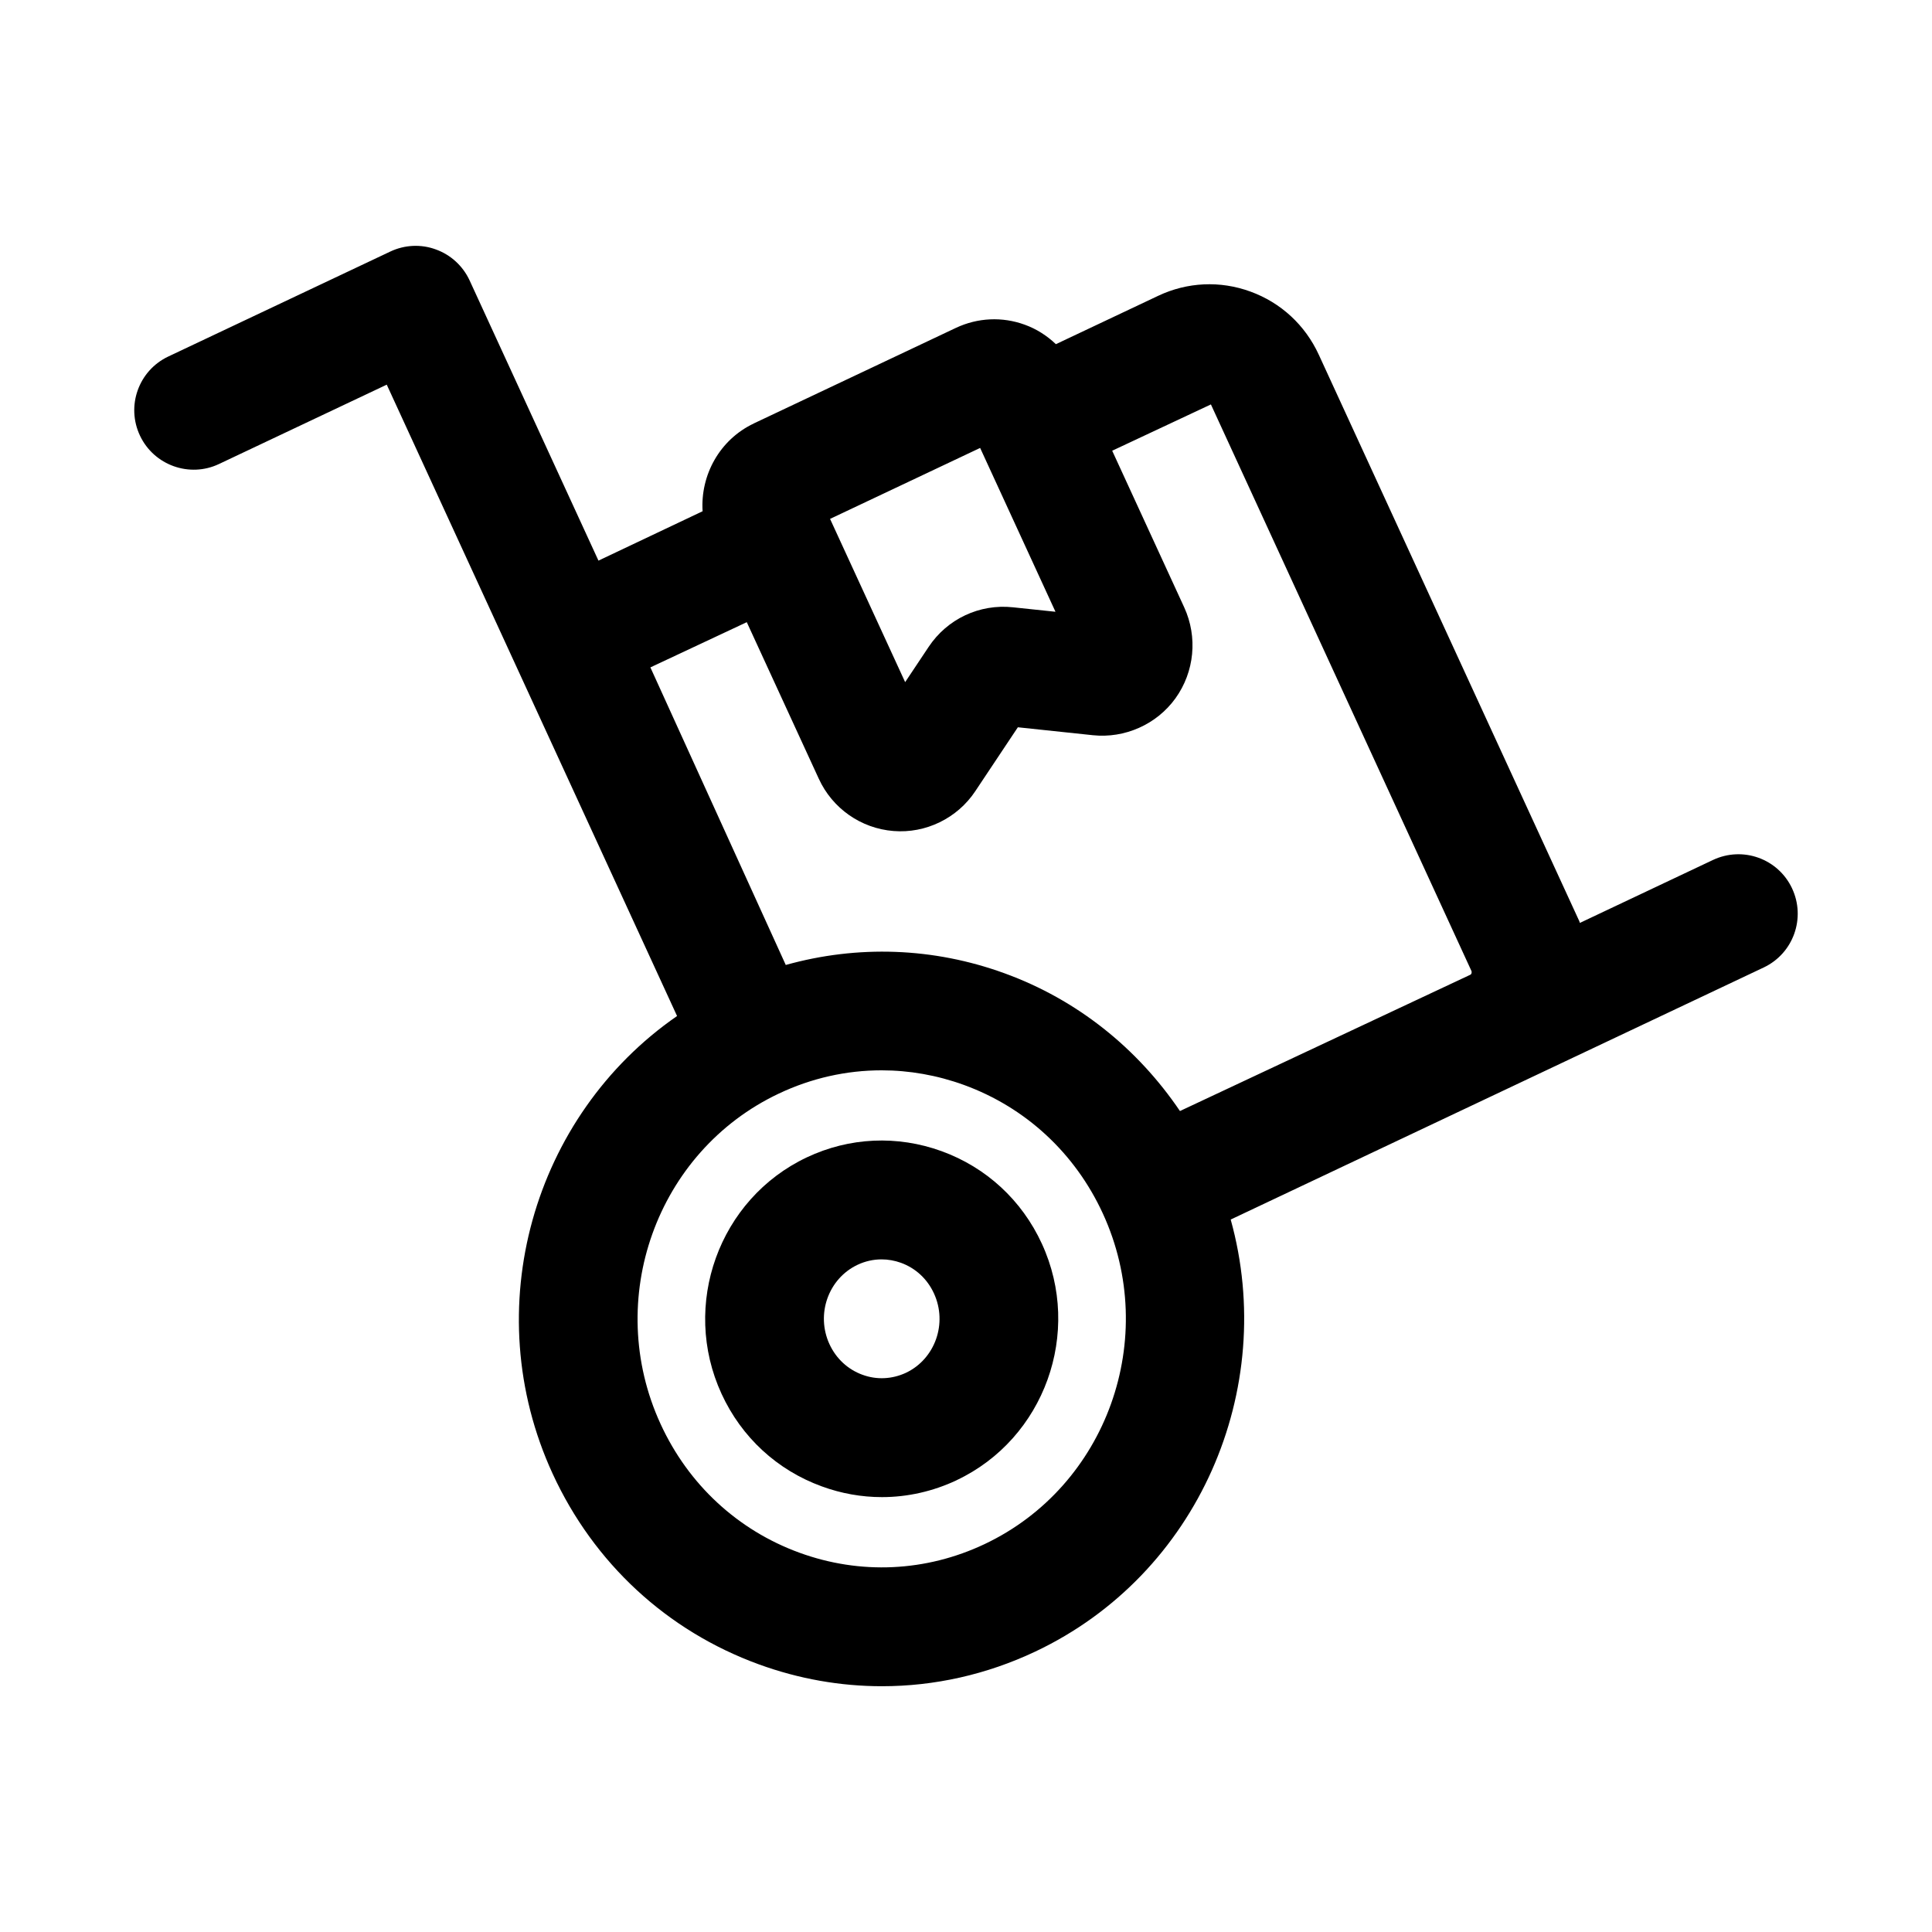
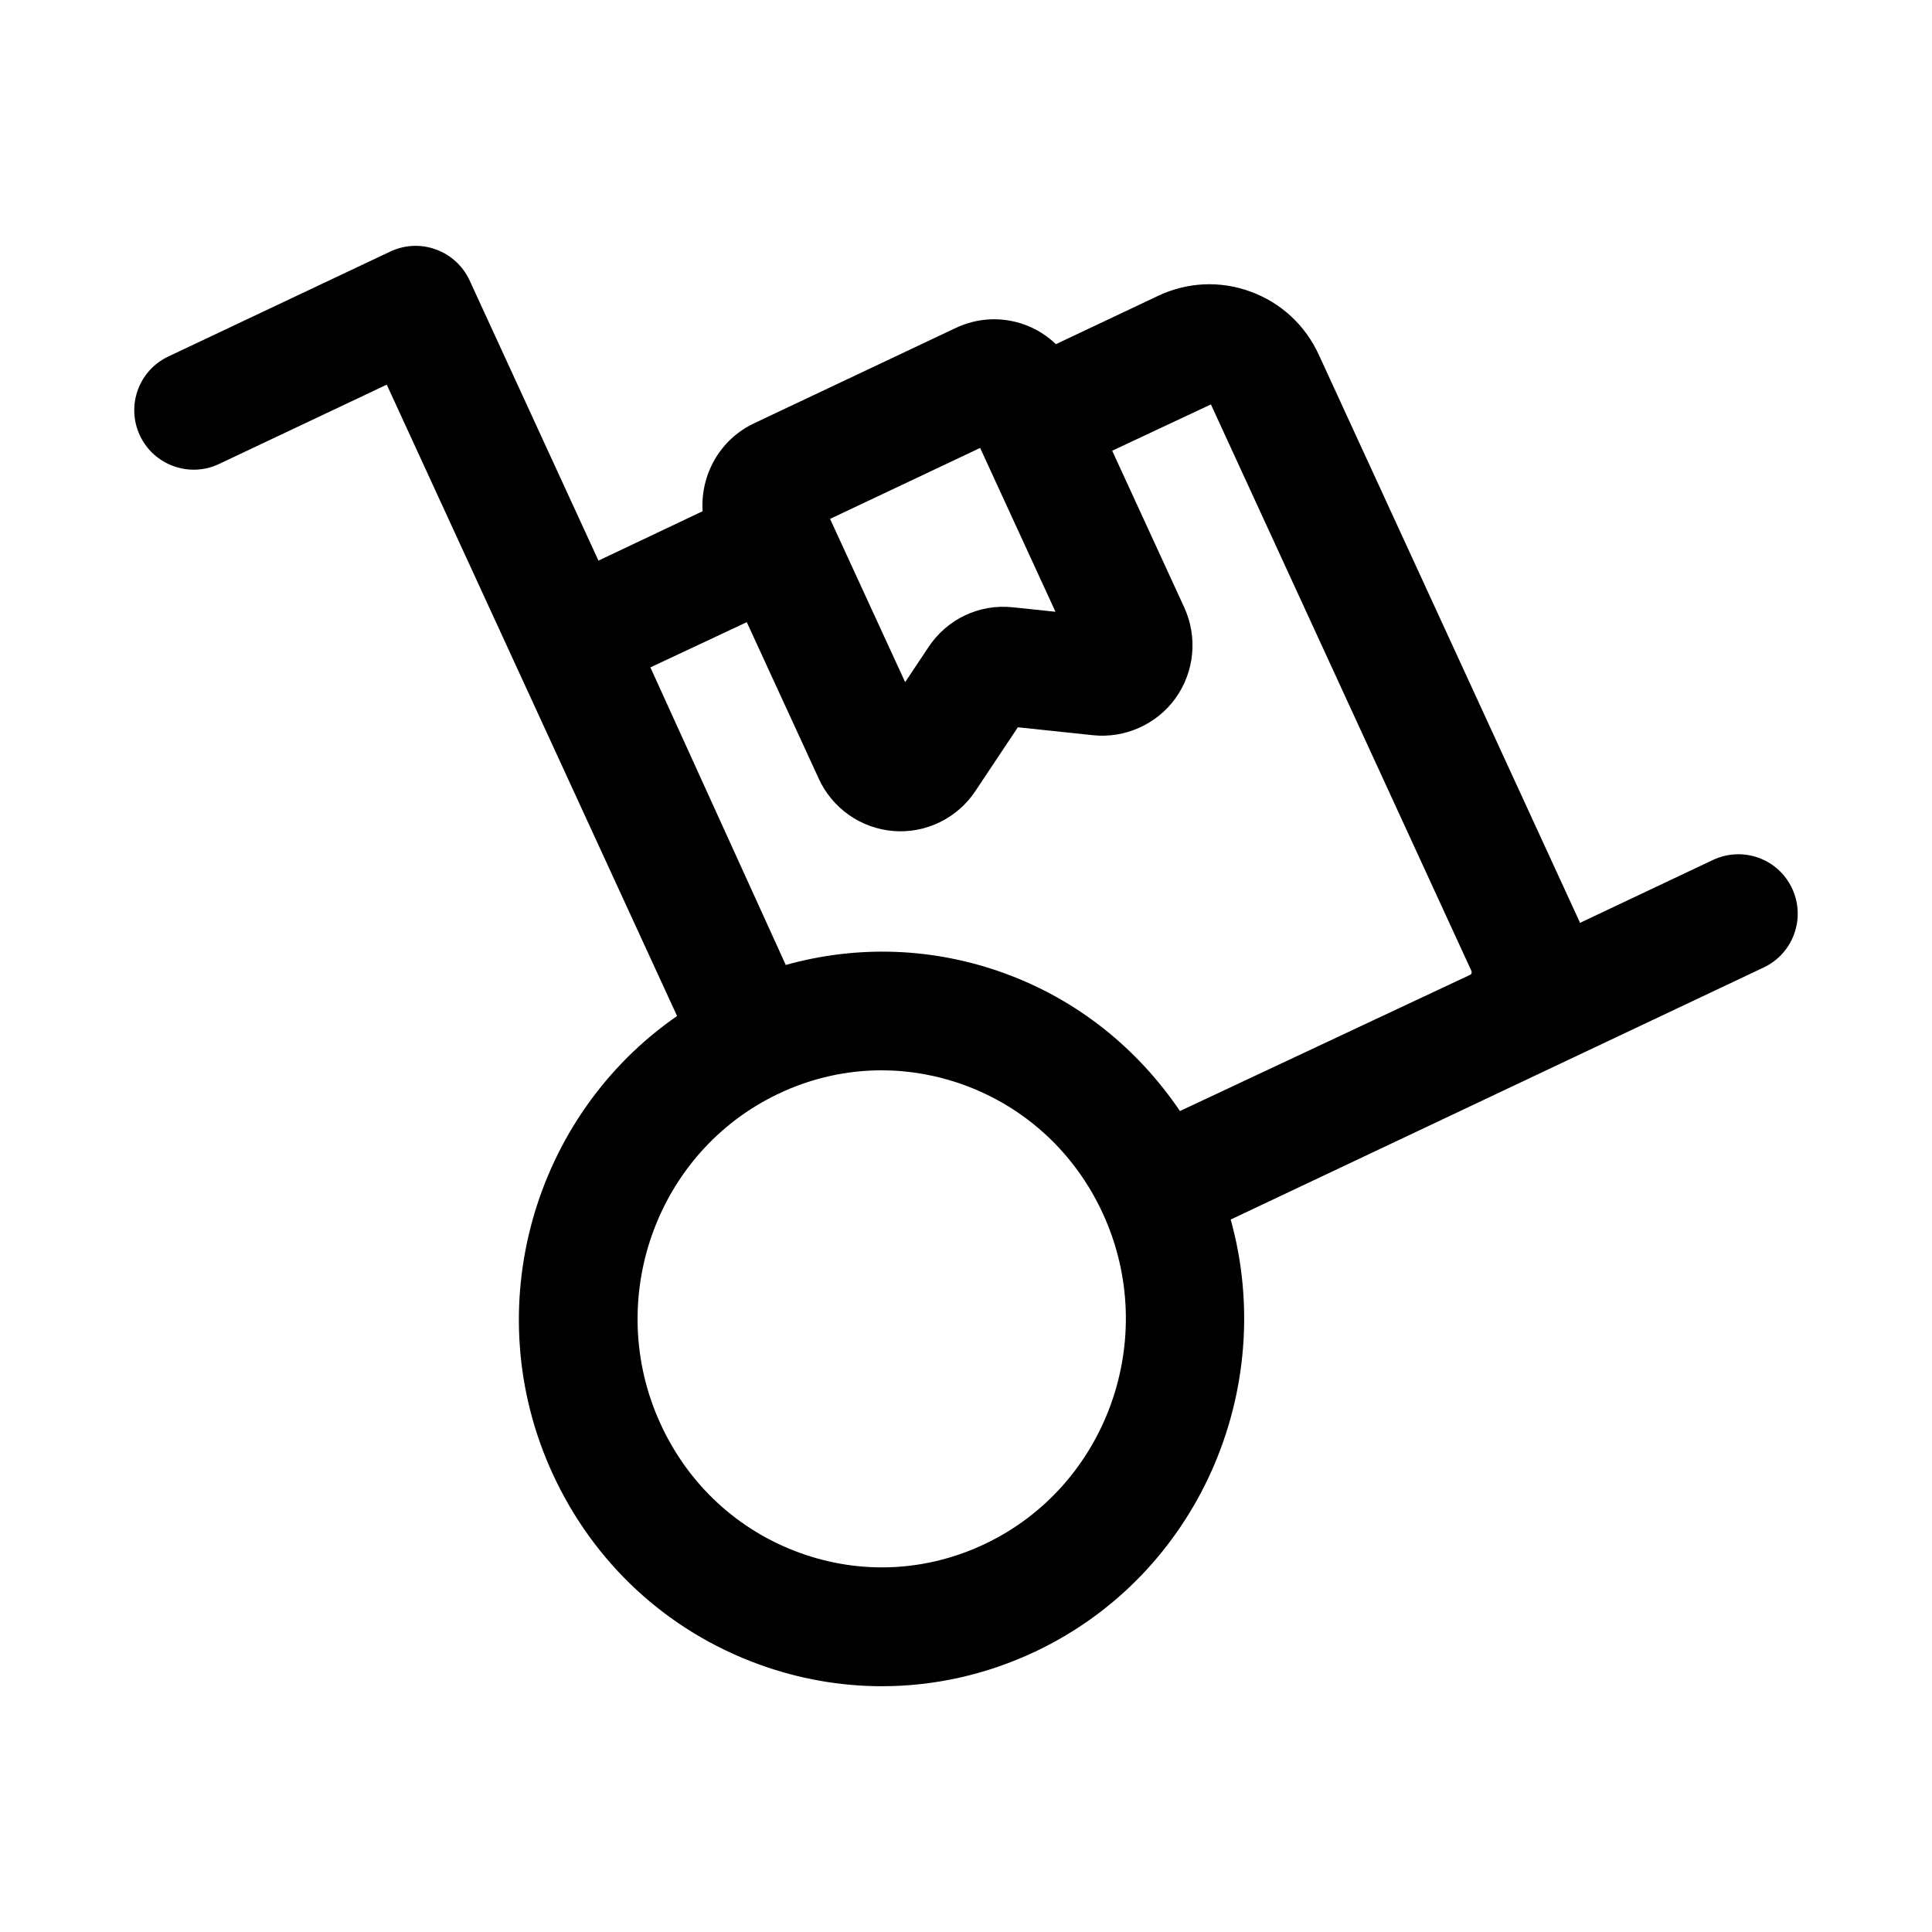
<svg xmlns="http://www.w3.org/2000/svg" fill="#000000" width="800px" height="800px" version="1.1" viewBox="144 144 512 512">
  <g>
    <path d="m618.91 379.41c-3.707-7.856-13.039-11.238-20.973-7.504l-35.25 16.672c-0.066-0.152-0.09-0.312-0.16-0.465l-69.035-150.11c-3.613-7.856-10.055-13.809-18.141-16.742-8.012-2.922-16.699-2.523-24.43 1.137l-27.098 12.812c-2.348-2.234-5.106-4.023-8.242-5.156-5.981-2.184-12.492-1.875-18.266 0.844l-53.535 25.309c-0.008 0-0.008 0-0.008 0.016-9.098 4.305-14.184 13.727-13.578 23.262 0 0-27.496 13.035-27.598 13.086l-34.141-74.246c-1.762-3.812-4.973-6.781-8.926-8.211-3.938-1.461-8.309-1.246-12.109 0.555l-58.824 27.812c-7.863 3.719-11.223 13.098-7.5 20.973 3.715 7.871 13.16 11.223 20.957 7.504l44.438-21.02 76.938 167.32c-38.125 26.367-53.074 77.586-32.977 121.29 10.91 23.723 30.32 41.668 54.652 50.523 10.633 3.875 21.641 5.797 32.617 5.797 13.883 0 27.723-3.074 40.668-9.195 43.184-20.438 64.27-69.461 51.758-114.48l141.26-66.805c7.852-3.719 11.203-13.098 7.5-20.973zm-213.98 173.79c-15.52 7.348-32.926 8.164-49.055 2.289-16.367-5.965-29.441-18.066-36.809-34.102-15.16-32.949-1.105-72.246 31.328-87.578 8.672-4.106 17.934-6.164 27.23-6.164 7.348 0 14.723 1.293 21.832 3.875 16.367 5.965 29.449 18.066 36.816 34.086 15.145 32.949 1.09 72.25-31.344 87.594zm-40.957-271.69 39.773-18.805 19.965 43.418-11.262-1.184c-8.871-0.953-17.414 3.074-22.355 10.5l-6.219 9.332zm-22.07 27.371 19.086 41.492c3.606 7.871 11.191 13.176 19.797 13.852 8.52 0.695 16.914-3.367 21.68-10.562l11.277-16.93 19.902 2.106c8.41 0.875 16.852-2.828 21.863-9.777 5.043-7.012 5.934-16.234 2.32-24.109l-19.086-41.508 26.16-12.273 69.02 150.09c0.199 0.426 0.027 0.918-0.258 1.047l-76.965 36.125c-11.309-16.688-27.25-29.504-46.469-36.496-18.895-6.883-38.992-7.527-57.996-2.215l-35.875-78.859z" />
-     <path d="m420.11 473.61c-5.289-11.516-14.73-20.234-26.582-24.539-11.723-4.258-24.43-3.691-35.715 1.645-23.293 11.008-33.434 39.129-22.594 62.668 5.289 11.5 14.723 20.219 26.566 24.523 5.195 1.906 10.578 2.844 15.938 2.844 6.766 0 13.5-1.508 19.797-4.473 0 0 0.008 0 0.008-0.016 23.273-11.008 33.406-39.129 22.582-62.652zm-47.547 34.719c-3.883-1.414-6.981-4.289-8.742-8.102-3.652-7.934-0.316-17.375 7.449-21.047 2.023-0.953 4.191-1.43 6.359-1.43 1.73 0 3.461 0.309 5.129 0.906 3.891 1.414 6.996 4.289 8.75 8.117 3.652 7.934 0.309 17.375-7.449 21.047-3.625 1.676-7.707 1.906-11.496 0.508z" />
  </g>
</svg>